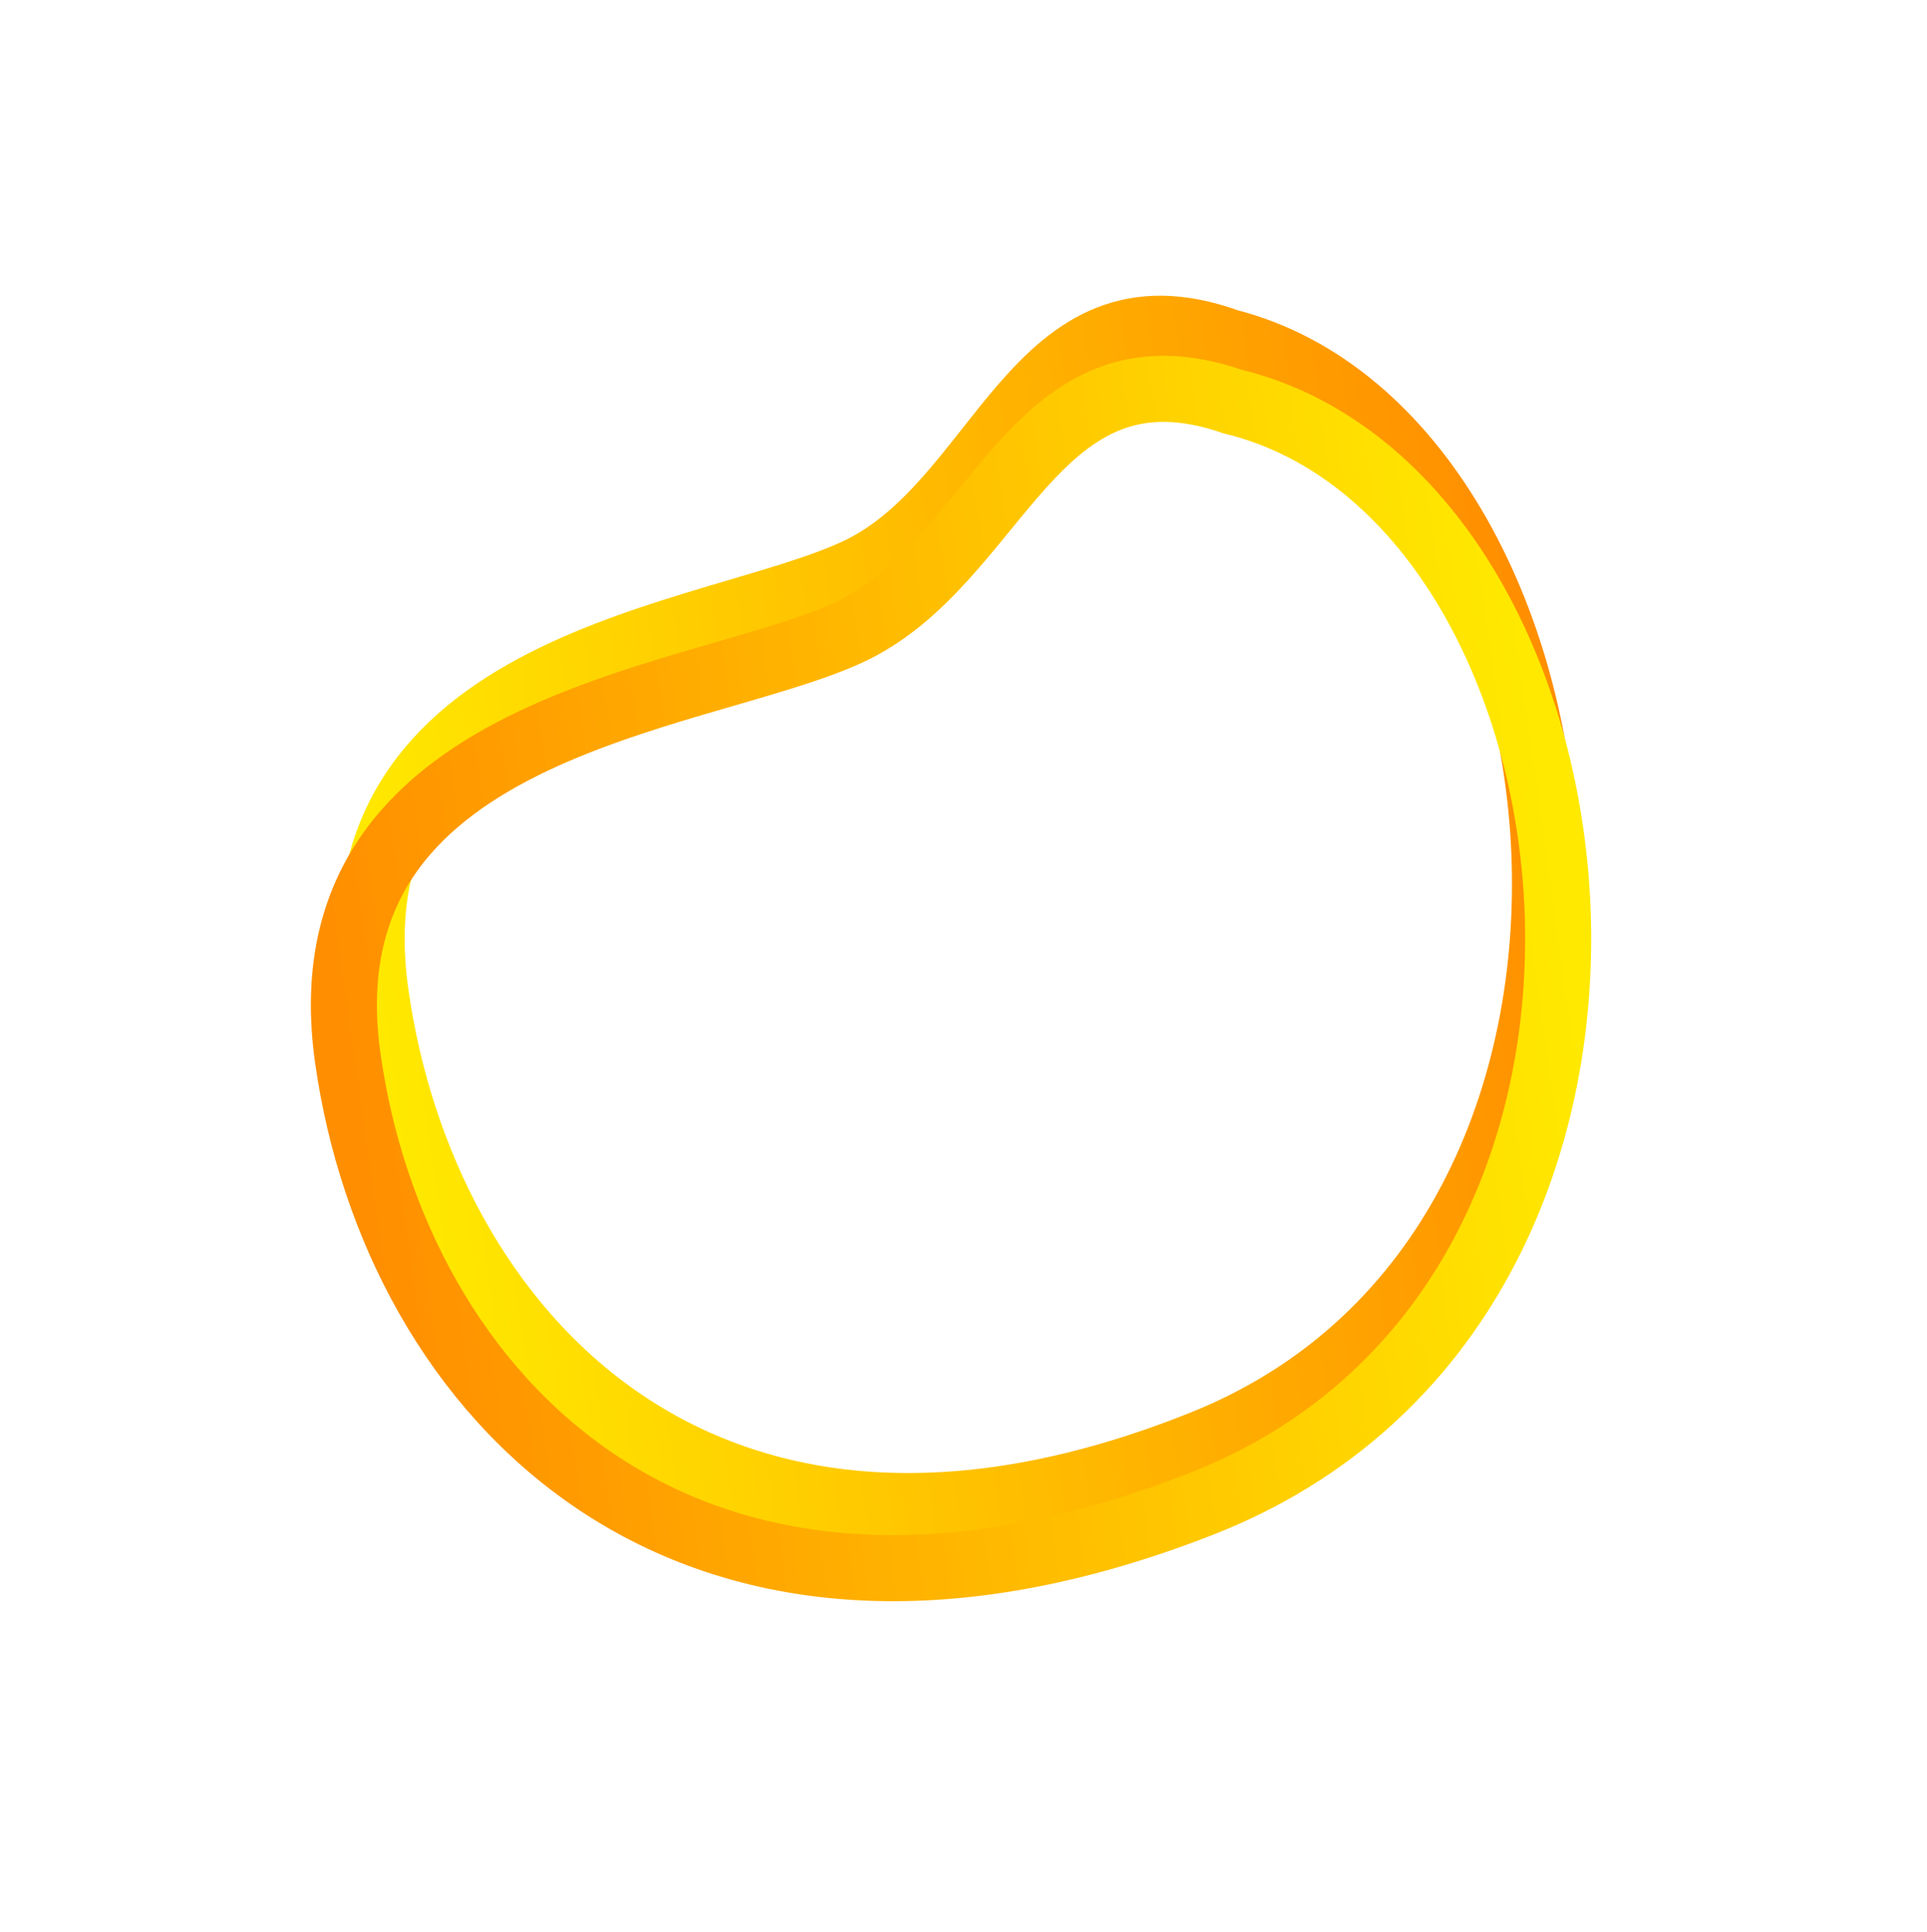
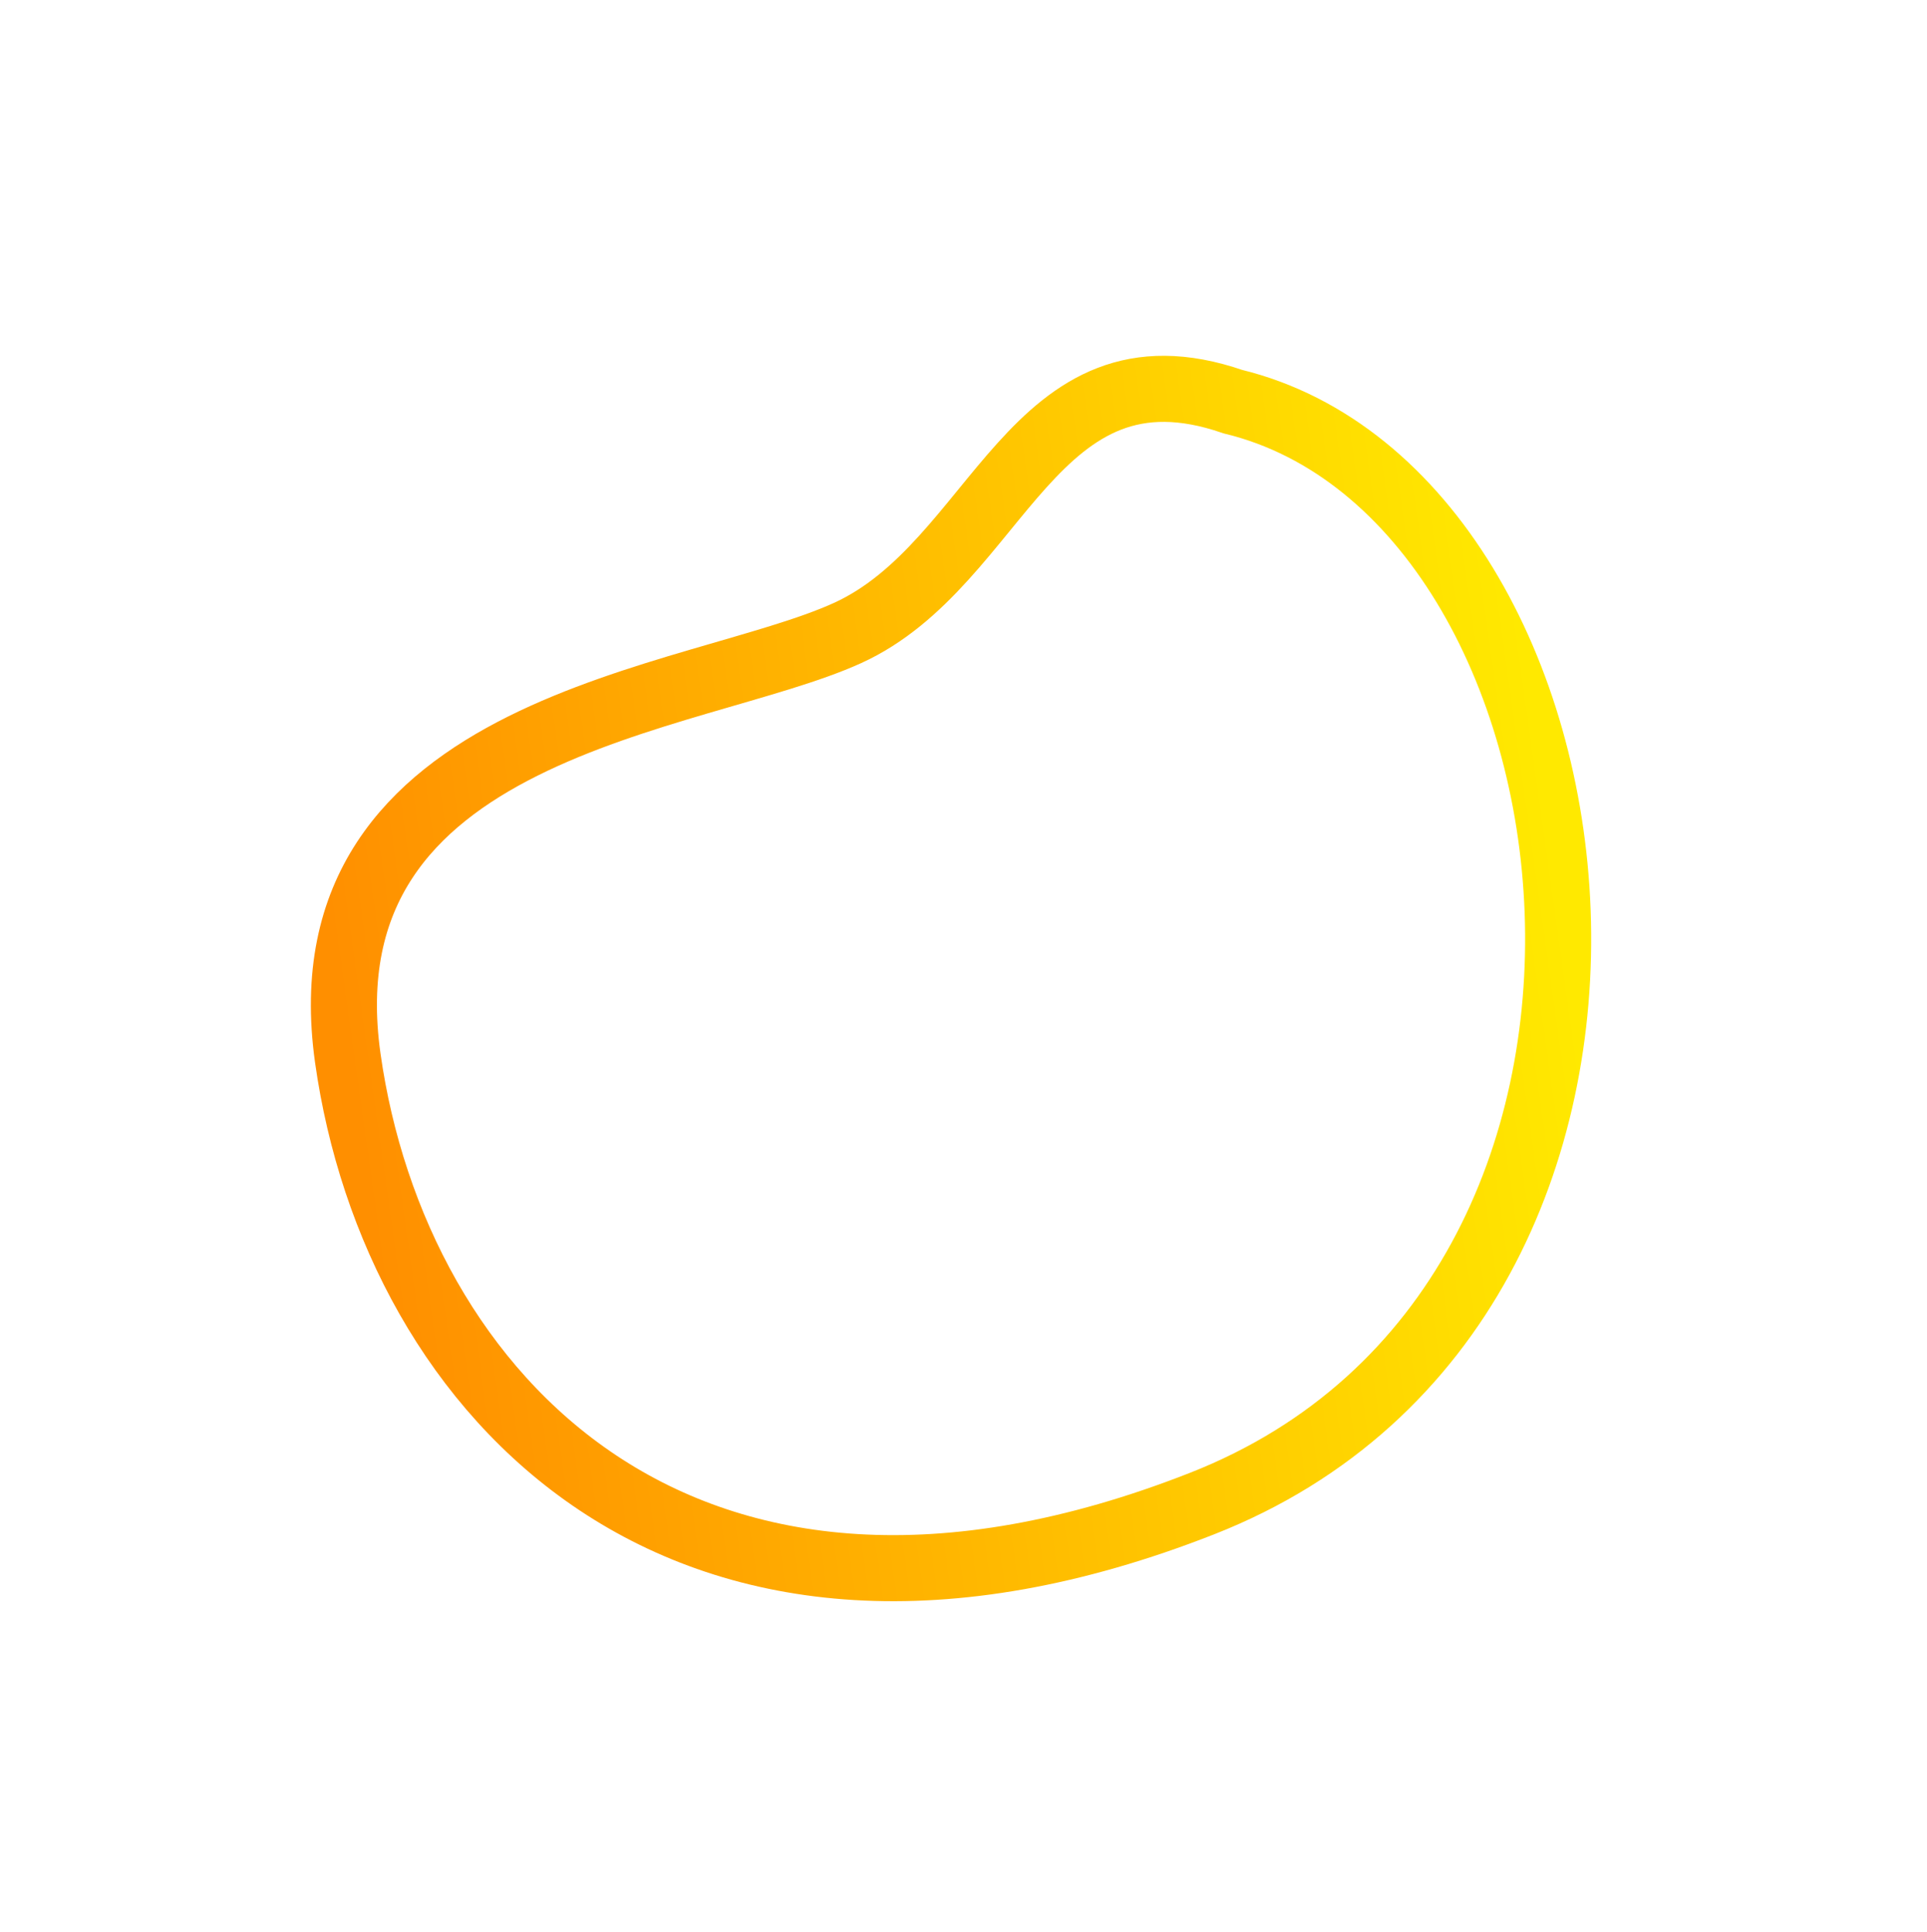
<svg xmlns="http://www.w3.org/2000/svg" width="875" height="877" viewBox="0 0 875 877" fill="none">
-   <path fill-rule="evenodd" clip-rule="evenodd" d="M389.009 259.368C322.396 290.476 149.155 299.204 170.569 451.15C191.984 603.096 318.978 746.541 546.513 655.062C774.048 563.584 727.924 198.851 557.642 155.226C469.303 123.323 455.622 228.26 389.009 259.368Z" stroke="url(#paint0_linear)" stroke-width="30" />
  <path fill-rule="evenodd" clip-rule="evenodd" d="M384.855 287.378C315.785 318.83 136.505 328.405 157.92 480.35C179.334 632.296 310.024 775.223 545.88 682.578C781.737 589.934 735.796 225.175 559.833 182.346C468.591 150.851 453.925 255.925 384.855 287.378Z" stroke="url(#paint1_linear)" stroke-width="30" />
  <defs>
    <linearGradient id="paint0_linear" x1="666.708" y1="128.941" x2="135.773" y2="203.56" gradientUnits="userSpaceOnUse">
      <stop stop-color="#FF8F00" />
      <stop offset="1" stop-color="#FFE900" />
    </linearGradient>
    <linearGradient id="paint1_linear" x1="672.798" y1="155.513" x2="123.124" y2="232.765" gradientUnits="userSpaceOnUse">
      <stop stop-color="#FFE900" />
      <stop offset="1" stop-color="#FF8F00" />
    </linearGradient>
  </defs>
</svg>